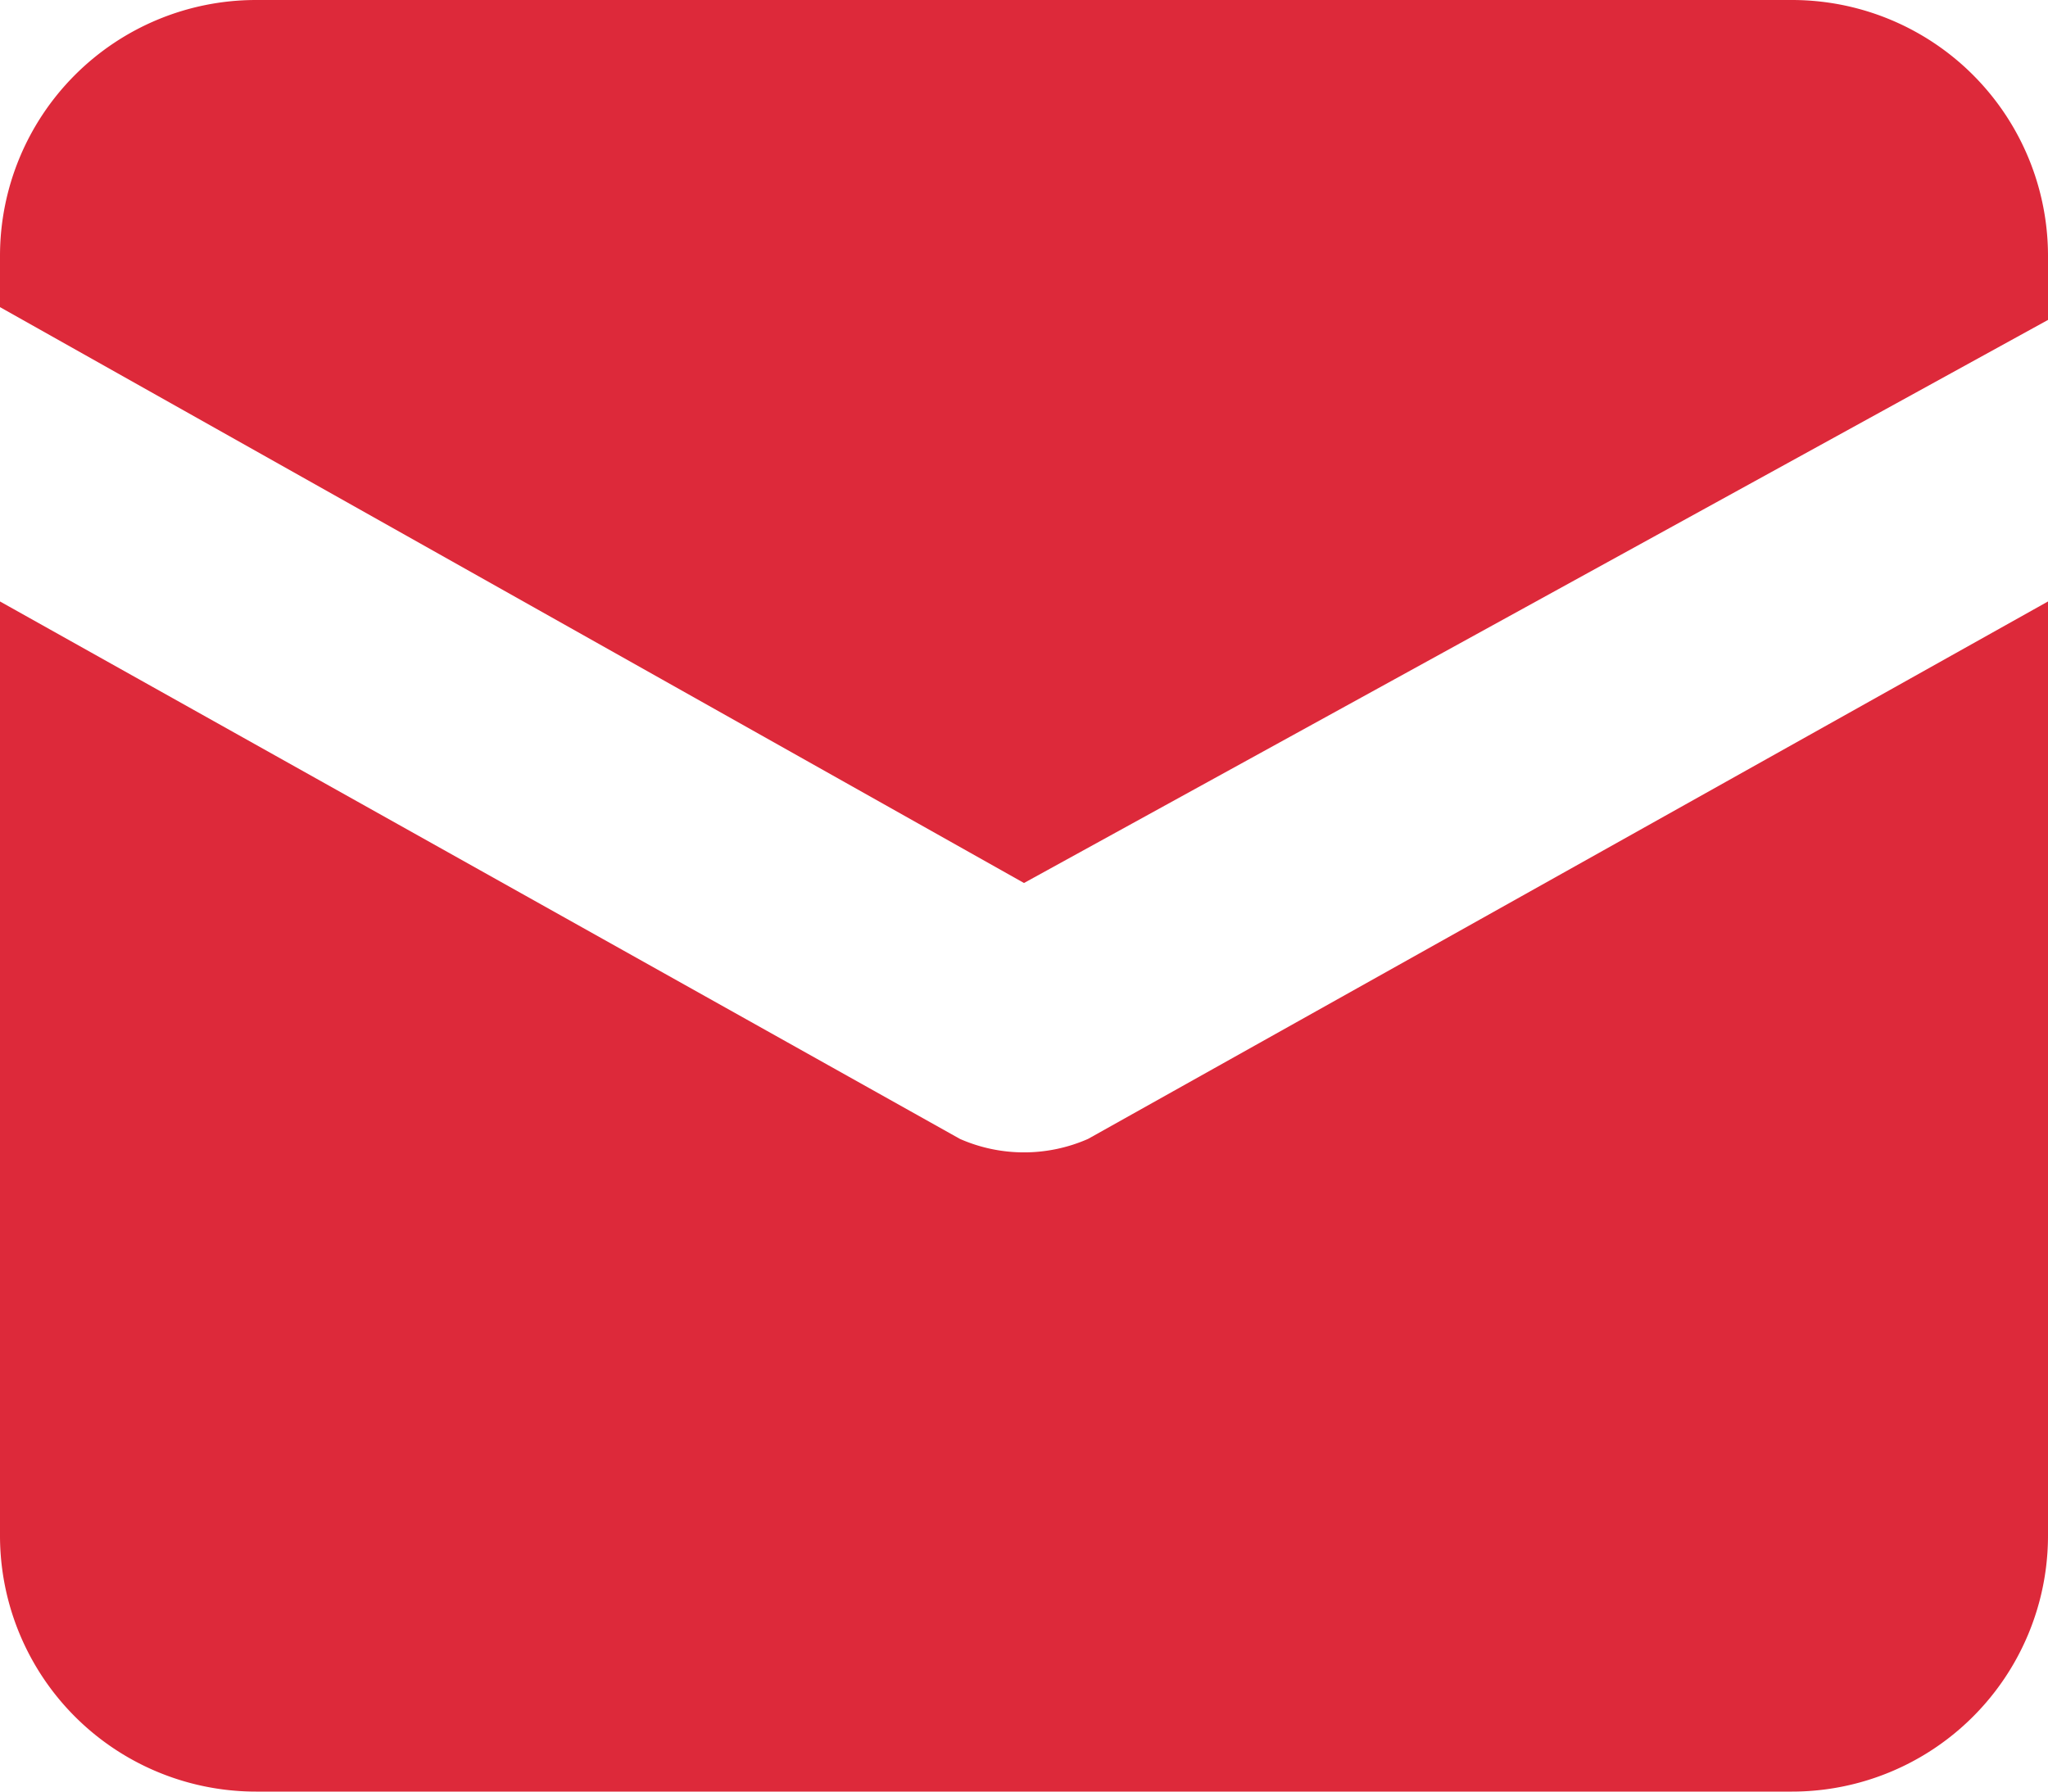
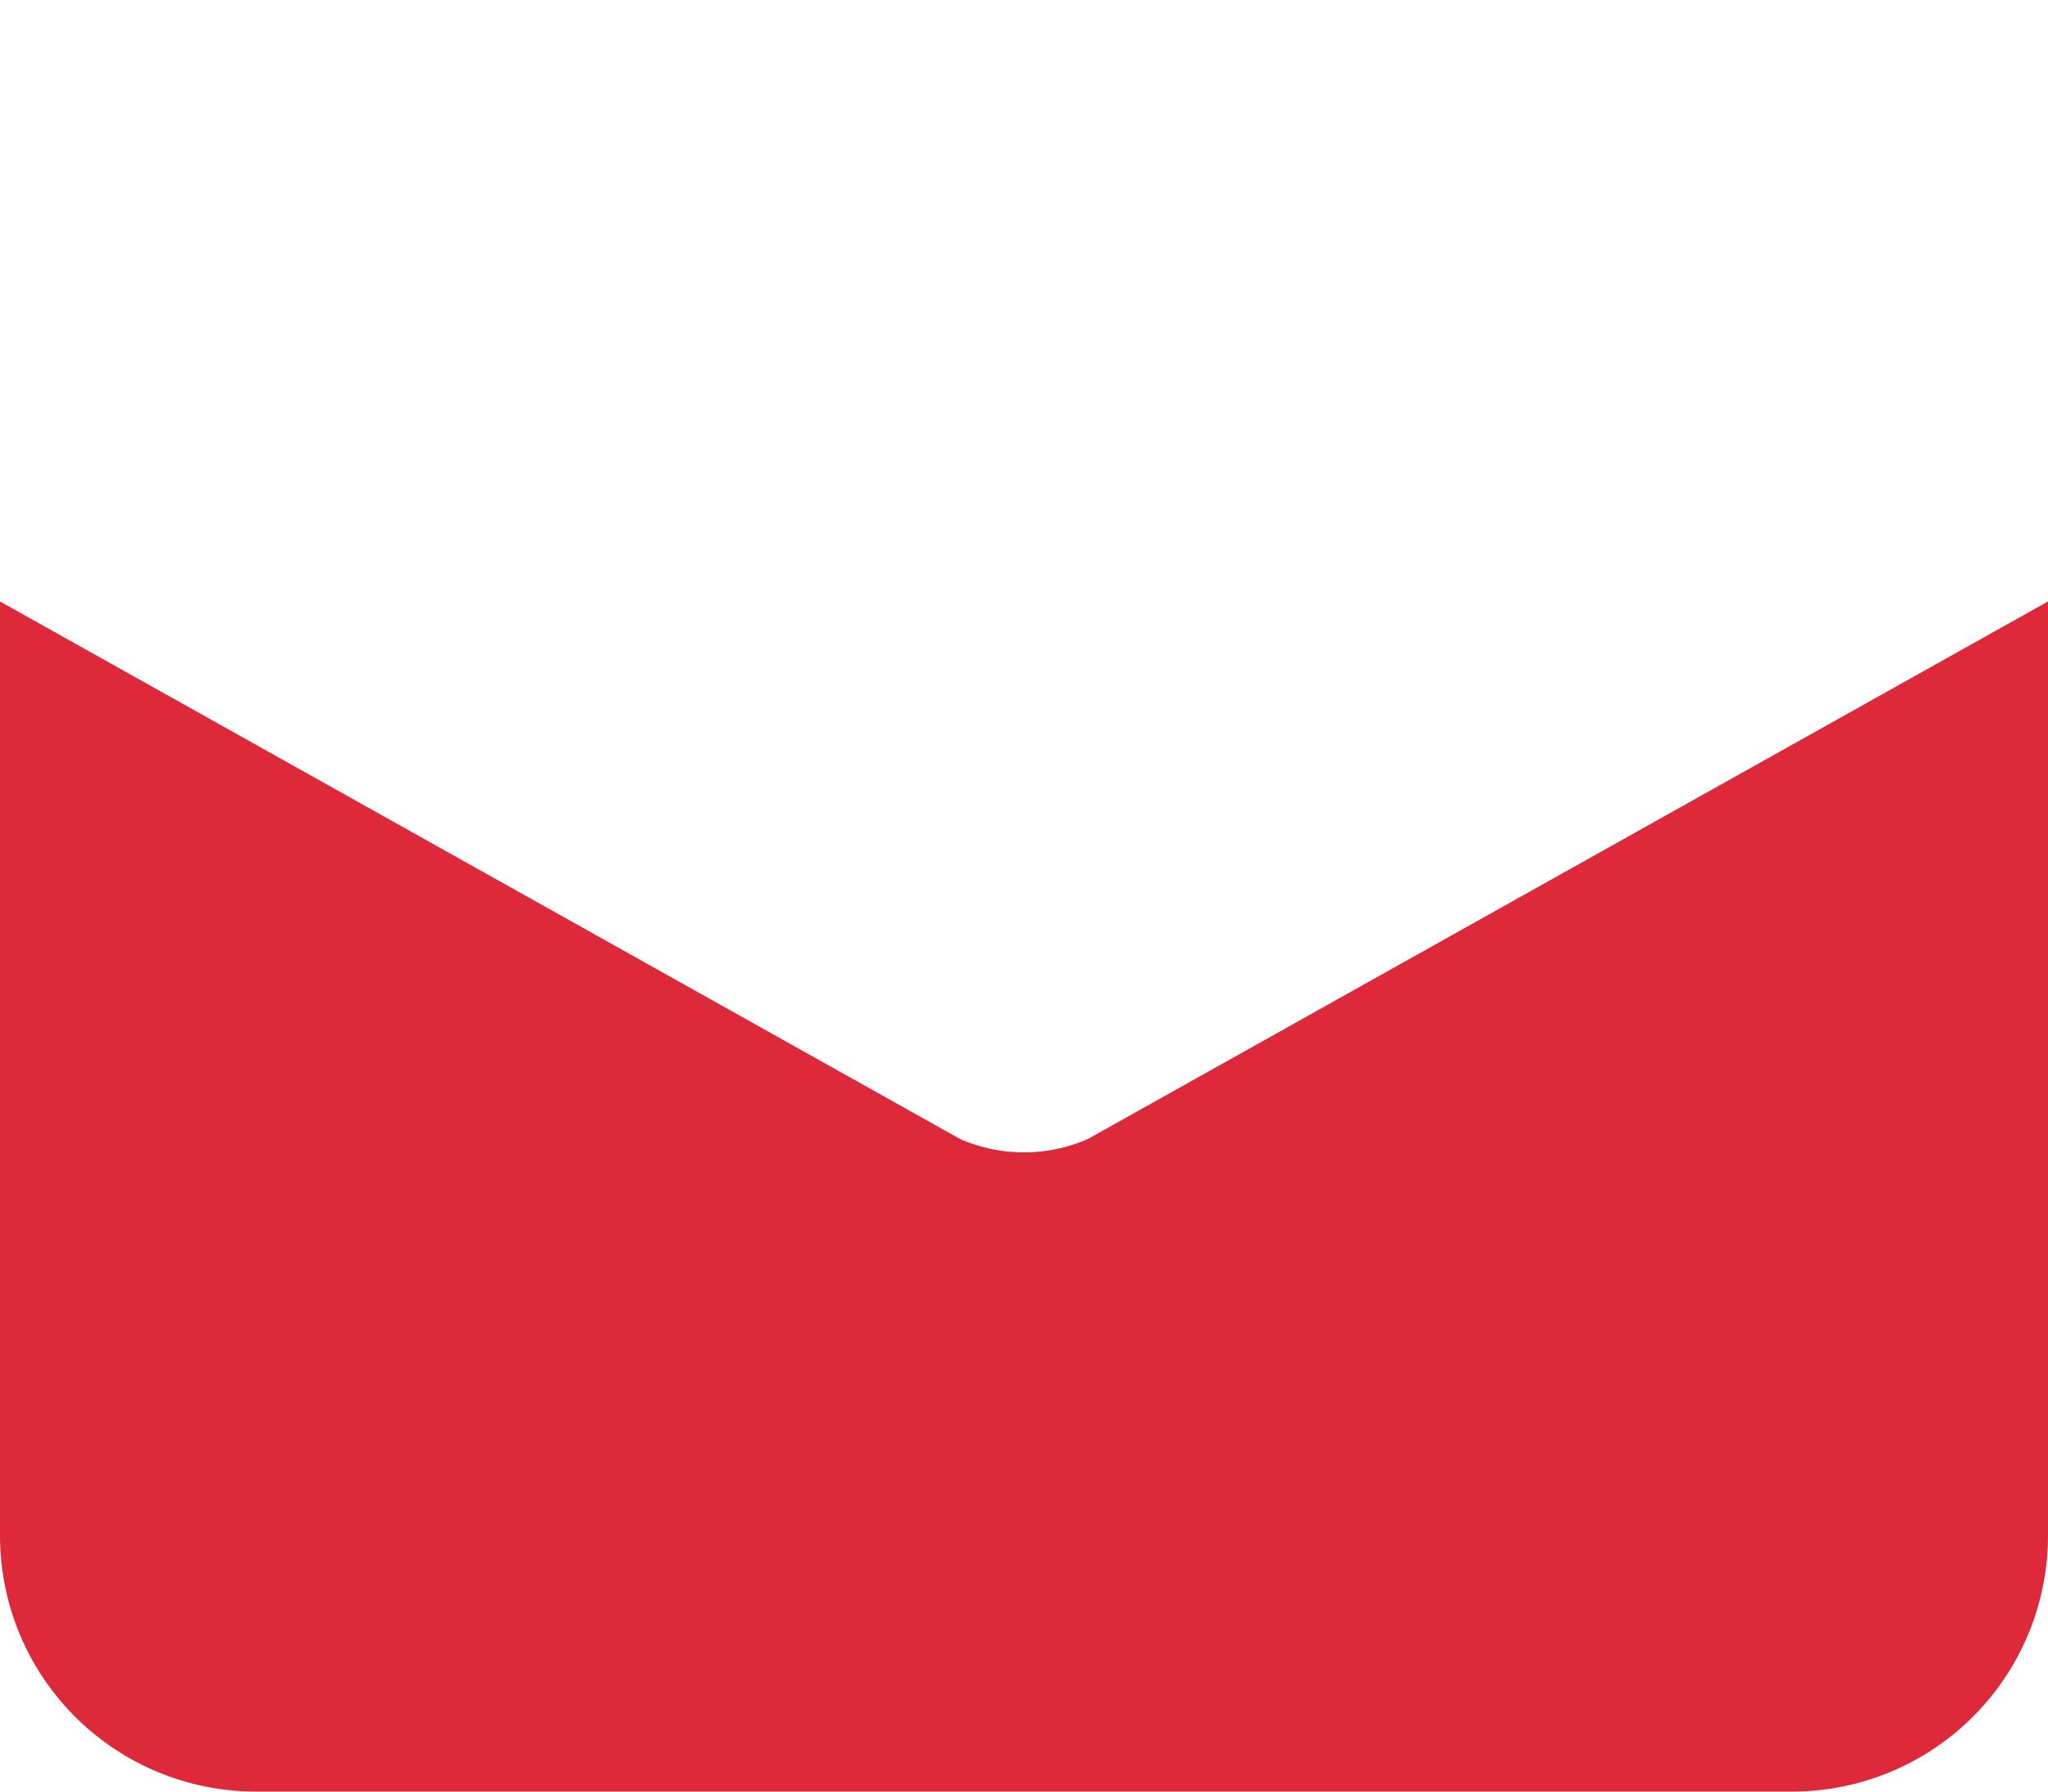
<svg xmlns="http://www.w3.org/2000/svg" width="16" height="14" viewBox="0 0 16 14">
  <g id="letter" transform="translate(0 -1)">
-     <path id="Tracé_2" data-name="Tracé 2" d="M14,1H2A2,2,0,0,0,0,3v.4L8,7.9l8-4.4V3A2,2,0,0,0,14,1Z" fill="#dd293a" />
    <path id="Tracé_3" data-name="Tracé 3" d="M7.5,9.9,0,5.7V13a2,2,0,0,0,2,2H14a2,2,0,0,0,2-2V5.7L8.5,9.9A1.243,1.243,0,0,1,7.5,9.9Z" fill="#dd293a" />
  </g>
</svg>